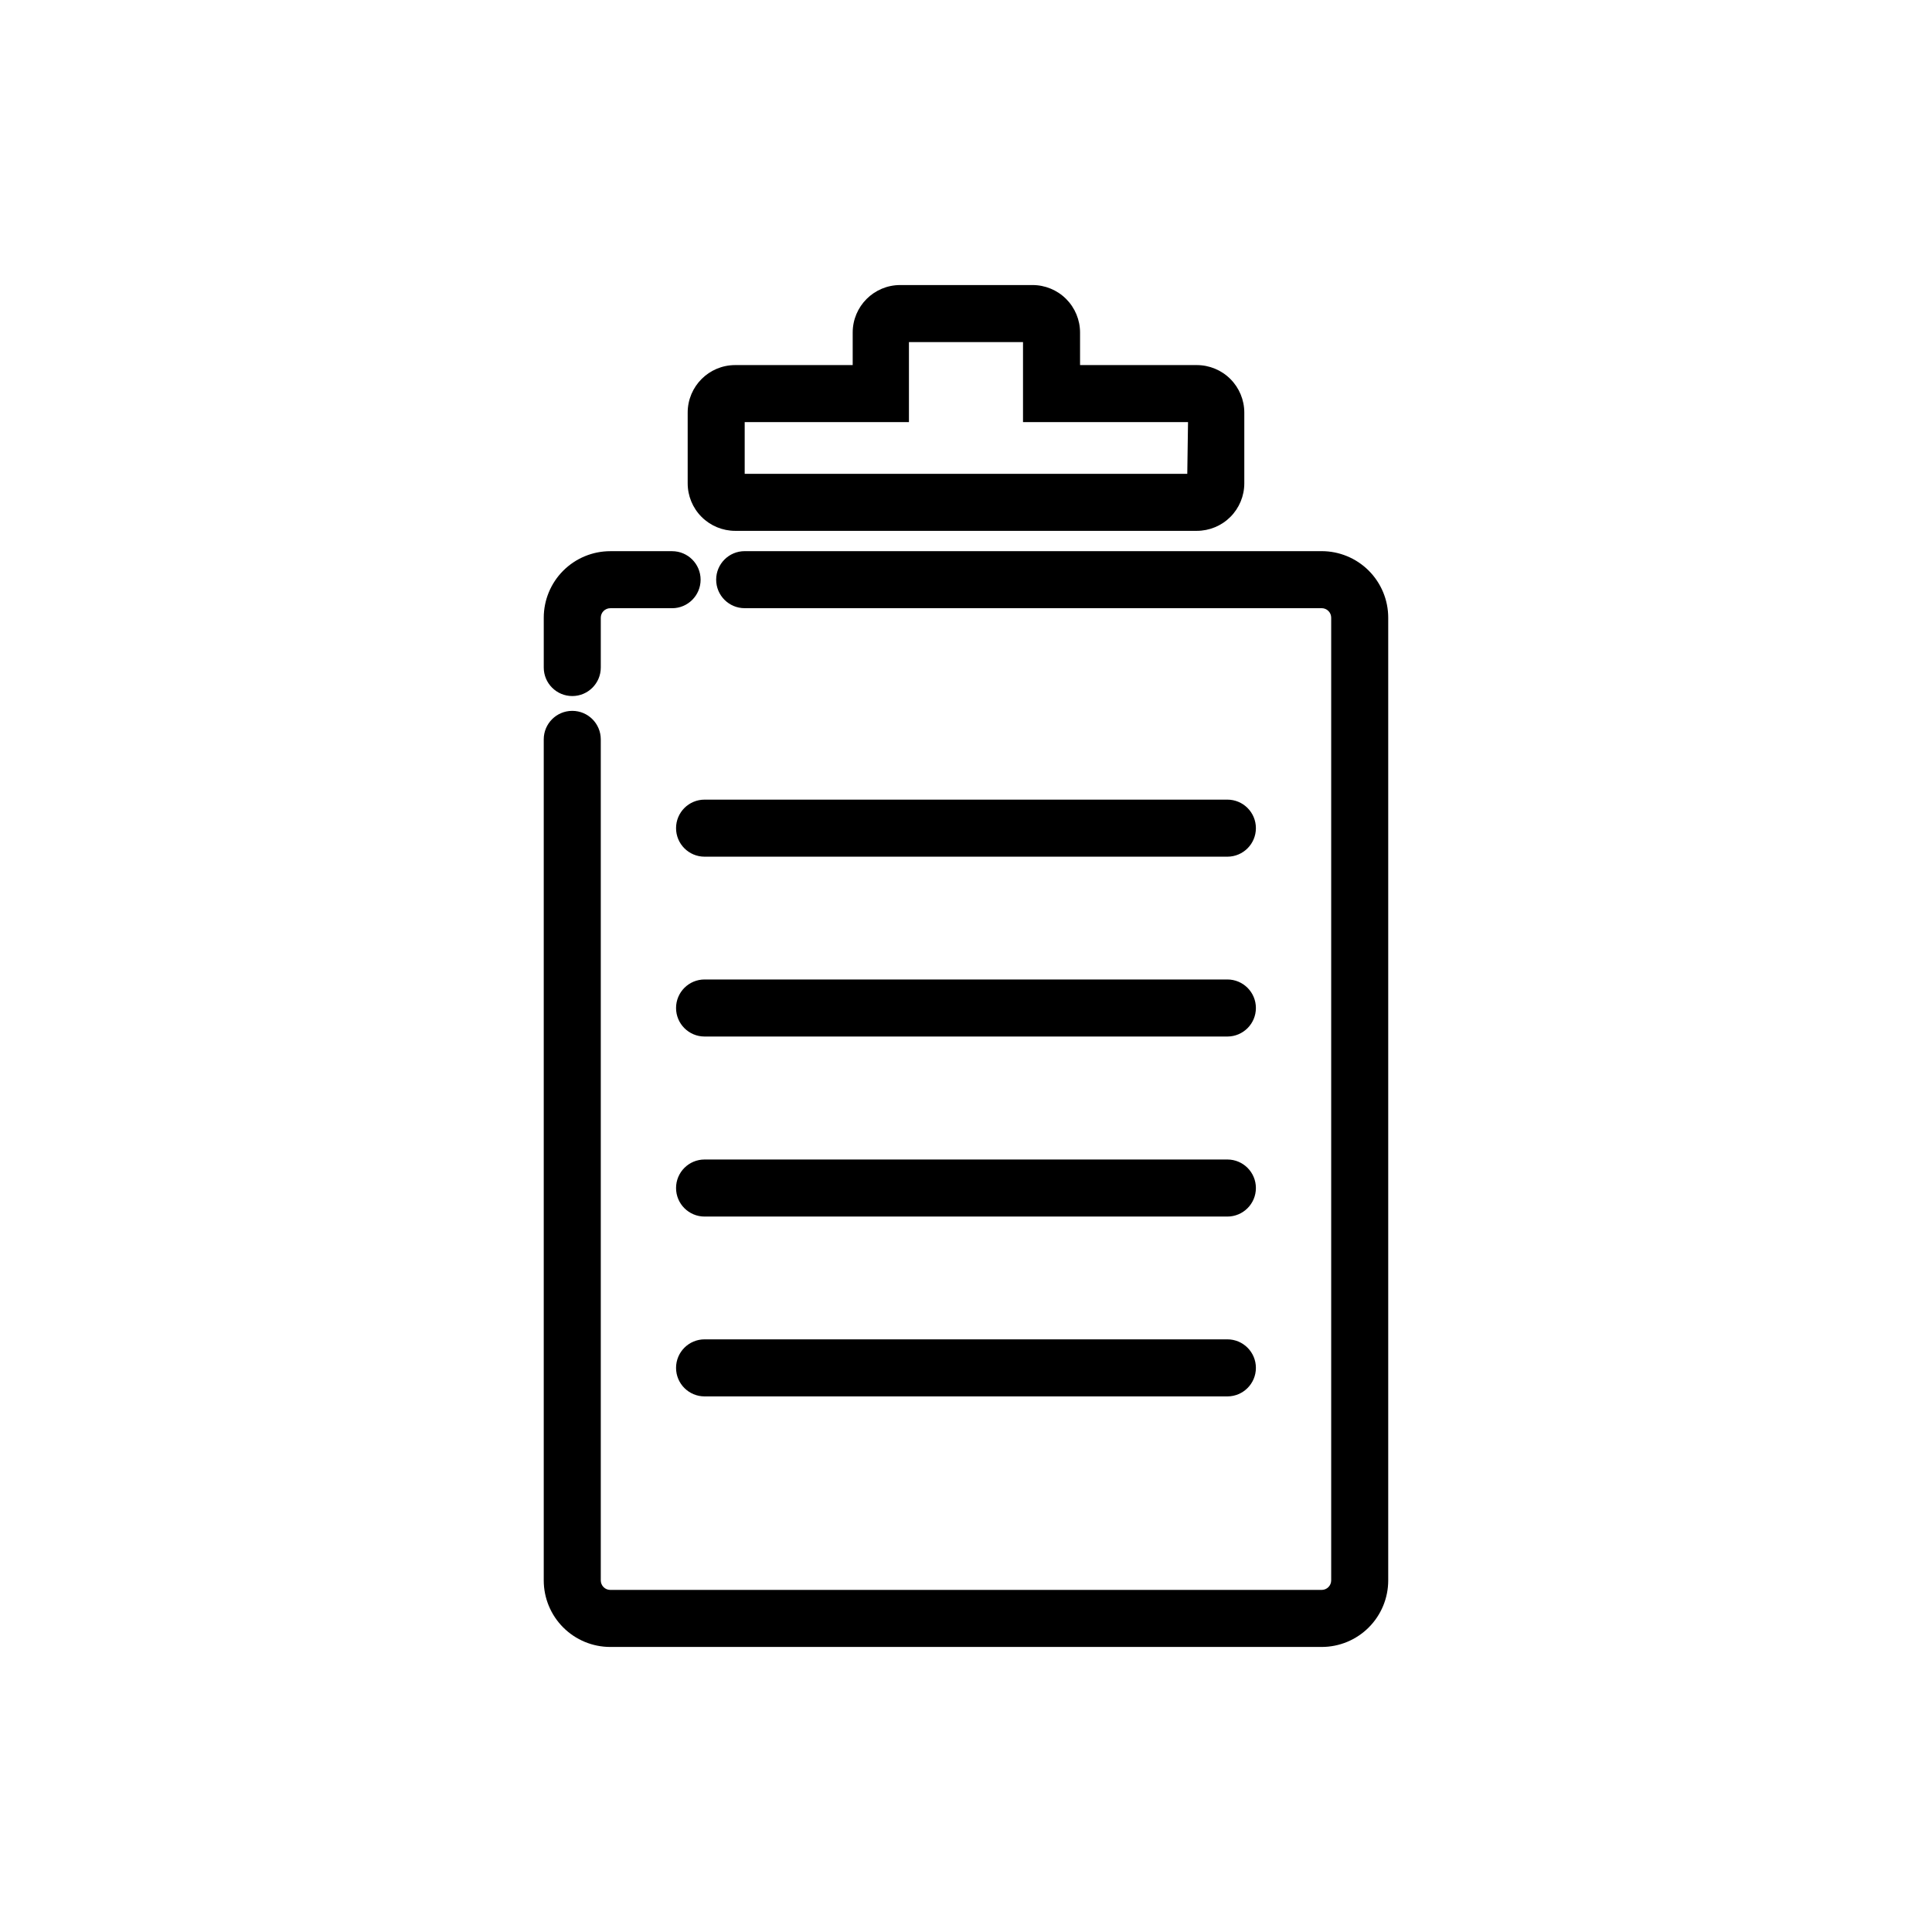
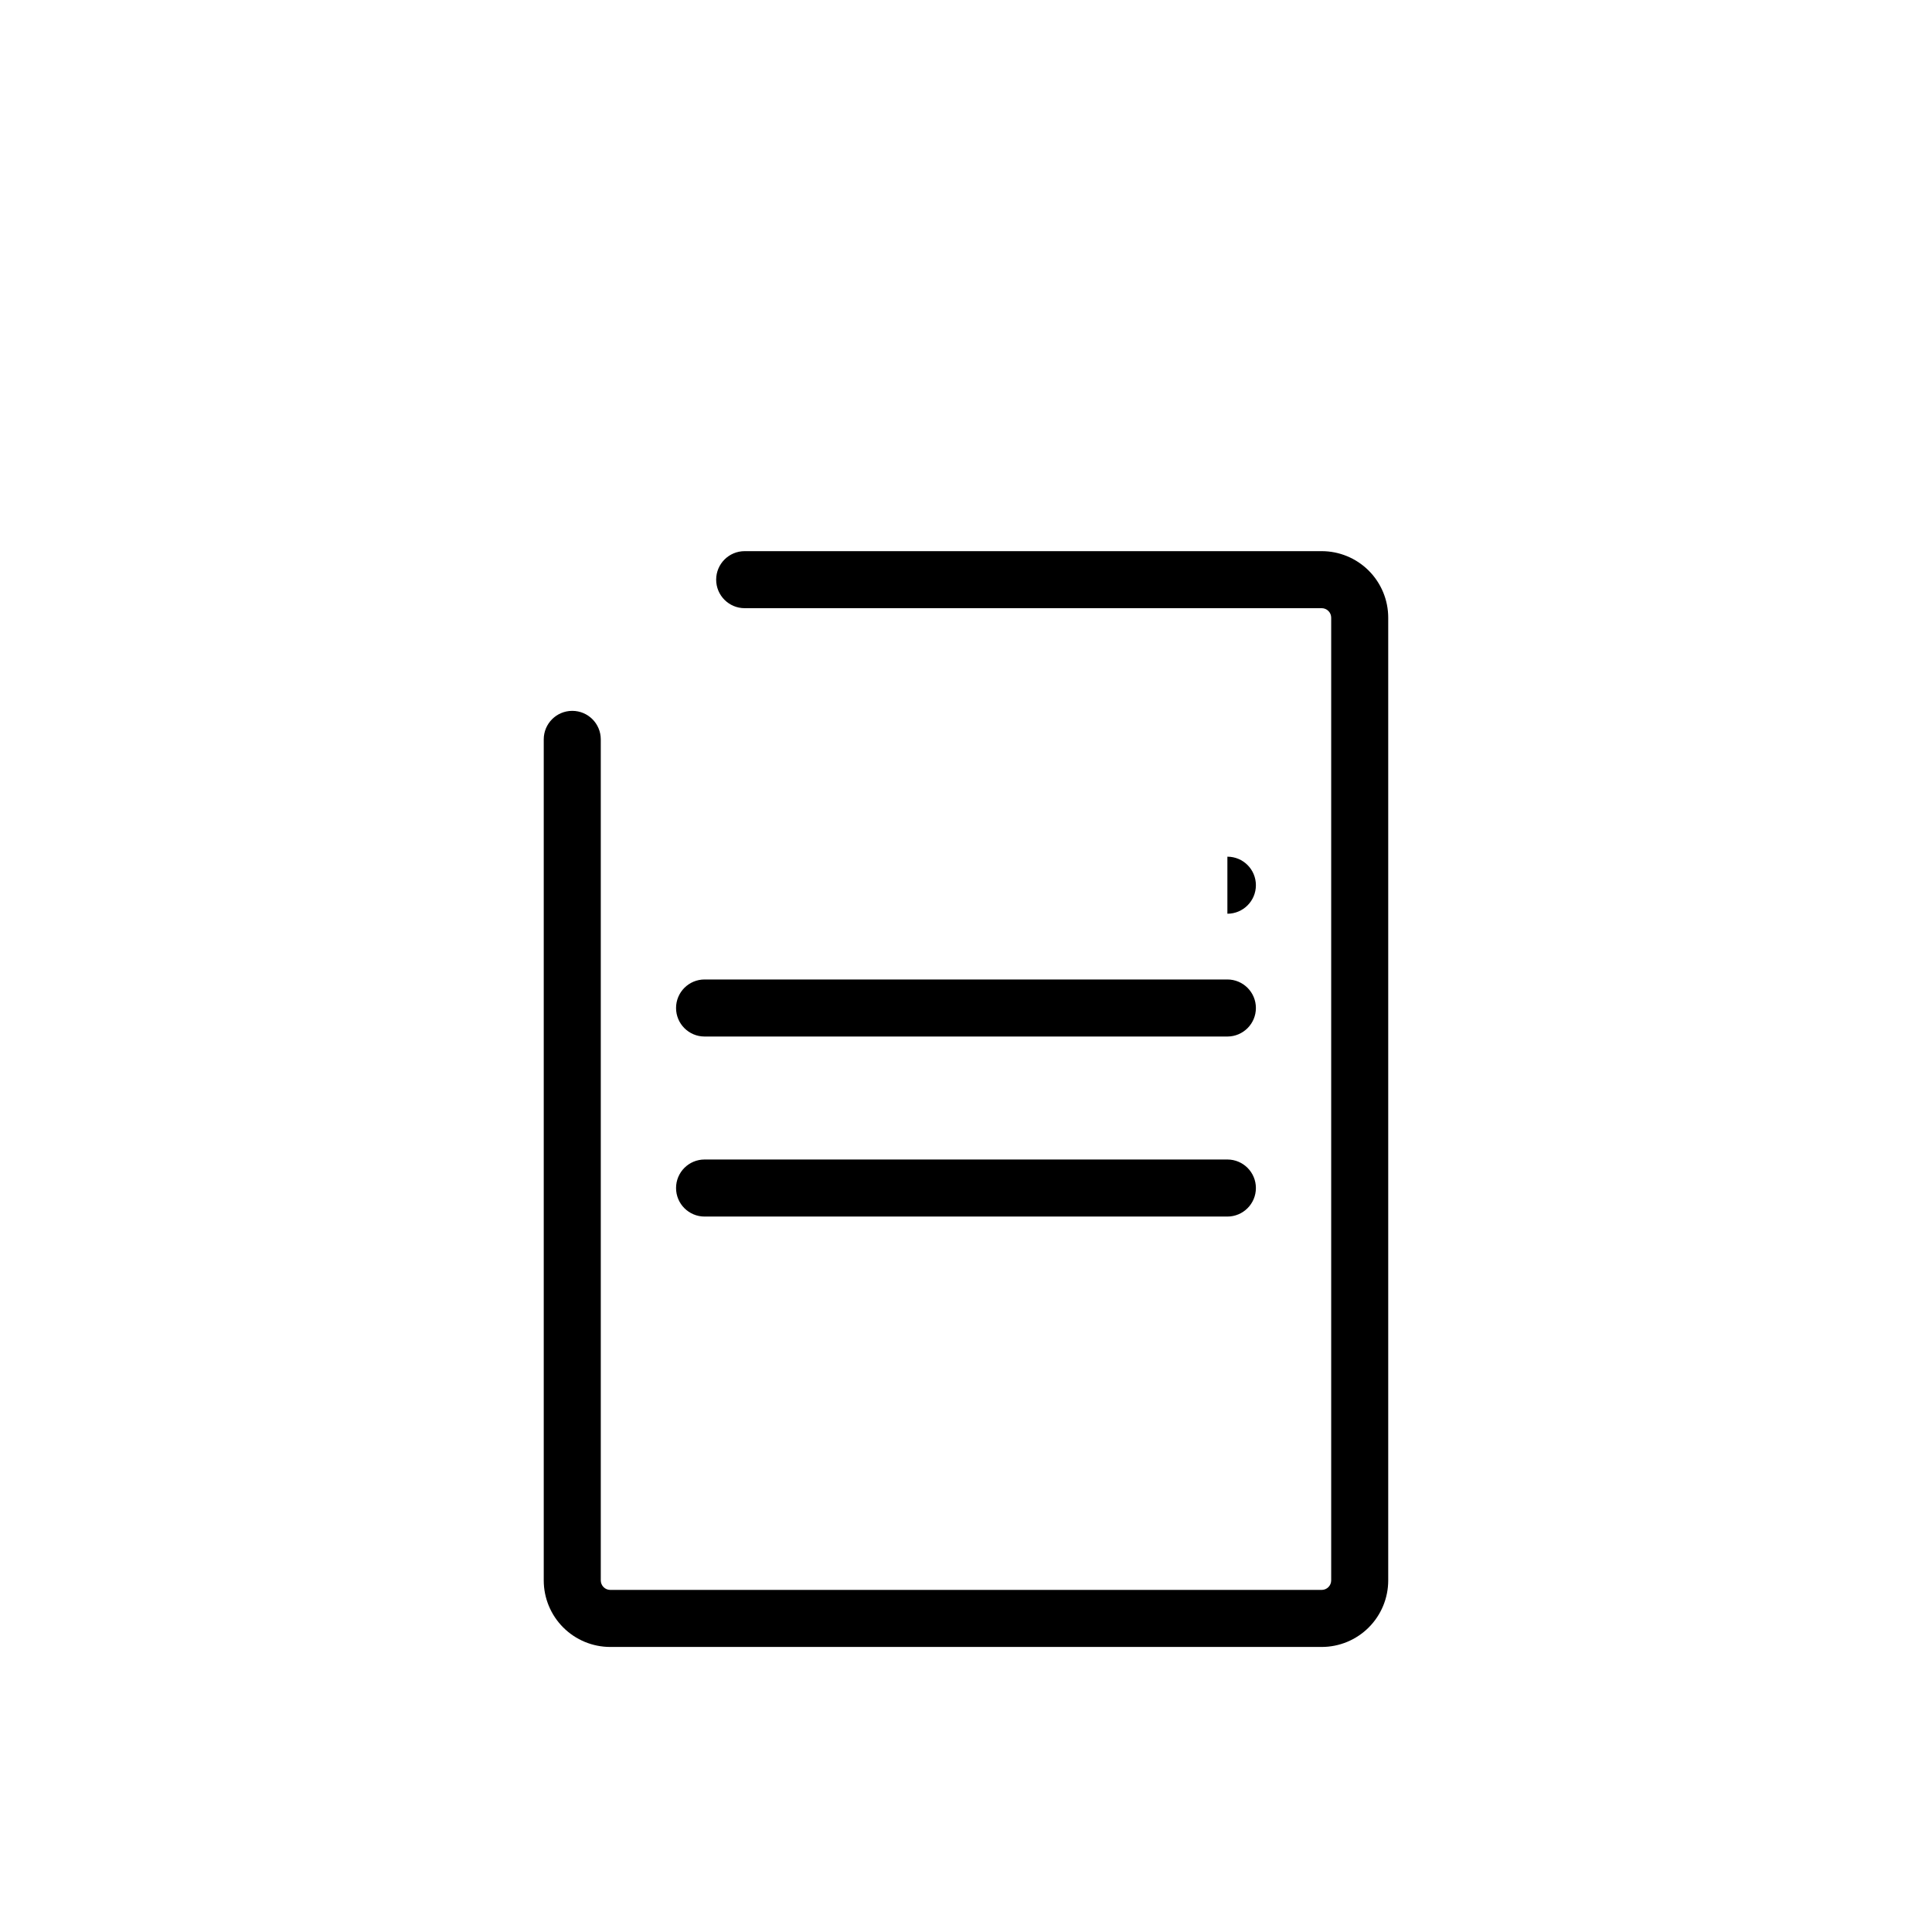
<svg xmlns="http://www.w3.org/2000/svg" fill="#000000" width="800px" height="800px" version="1.1" viewBox="144 144 512 512">
  <g>
    <path d="m494.26 580.46h-188.53c-4.676 0-9.16-1.859-12.469-5.168-3.305-3.305-5.164-7.789-5.164-12.469v-222.88c0-4.176 3.383-7.559 7.559-7.559 4.172 0 7.555 3.383 7.555 7.559v222.88c0 0.668 0.266 1.309 0.738 1.781s1.113 0.738 1.781 0.738h188.53c0.668 0 1.309-0.266 1.781-0.738 0.473-0.473 0.738-1.113 0.738-1.781v-255.13c0-0.668-0.266-1.309-0.738-1.781-0.473-0.473-1.113-0.738-1.781-0.738h-152.91c-4.176 0-7.559-3.383-7.559-7.555 0-4.176 3.383-7.559 7.559-7.559h152.91c4.676 0 9.16 1.859 12.469 5.164 3.305 3.309 5.164 7.793 5.164 12.469v255.13c0 4.68-1.859 9.164-5.164 12.469-3.309 3.309-7.793 5.168-12.469 5.168z" />
-     <path d="m295.66 328.46c-4.176 0-7.559-3.383-7.559-7.555v-13.203c0-4.676 1.859-9.16 5.164-12.469 3.309-3.305 7.793-5.164 12.469-5.164h16.375c4.176 0 7.559 3.383 7.559 7.559 0 4.172-3.383 7.555-7.559 7.555h-16.375c-1.391 0-2.519 1.129-2.519 2.519v13.203c0 4.172-3.383 7.555-7.555 7.555z" />
-     <path d="m469.27 371.03h-138.55c-4.176 0-7.559-3.387-7.559-7.559 0-4.176 3.383-7.559 7.559-7.559h138.55c4.172 0 7.555 3.383 7.555 7.559 0 4.172-3.383 7.559-7.555 7.559z" />
+     <path d="m469.27 371.03h-138.55h138.55c4.172 0 7.555 3.383 7.555 7.559 0 4.172-3.383 7.559-7.555 7.559z" />
    <path d="m469.27 418.69h-138.55c-4.176 0-7.559-3.387-7.559-7.559 0-4.172 3.383-7.559 7.559-7.559h138.55c4.172 0 7.555 3.387 7.555 7.559 0 4.172-3.383 7.559-7.555 7.559z" />
    <path d="m469.27 466.4h-138.55c-4.176 0-7.559-3.387-7.559-7.559 0-4.176 3.383-7.559 7.559-7.559h138.55c4.172 0 7.555 3.383 7.555 7.559 0 4.172-3.383 7.559-7.555 7.559z" />
-     <path d="m469.27 514.06h-138.55c-4.176 0-7.559-3.387-7.559-7.559s3.383-7.559 7.559-7.559h138.55c4.172 0 7.555 3.387 7.555 7.559s-3.383 7.559-7.555 7.559z" />
-     <path d="m461.16 240.75h-30.934v-8.617c0-3.34-1.328-6.543-3.688-8.906-2.363-2.363-5.566-3.688-8.906-3.688h-35.066c-6.957 0-12.594 5.637-12.594 12.594v8.613l-31.137 0.004c-6.957 0-12.594 5.637-12.594 12.594v18.742c0 3.34 1.324 6.543 3.688 8.906 2.363 2.359 5.566 3.688 8.906 3.688h122.32c3.34 0 6.547-1.328 8.906-3.688 2.363-2.363 3.691-5.566 3.691-8.906v-18.742c0-3.34-1.328-6.543-3.691-8.906-2.359-2.363-5.566-3.688-8.906-3.688zm-2.519 28.816h-117.29v-13.703h43.527v-21.211h30.23v21.211h43.73z" />
  </g>
</svg>